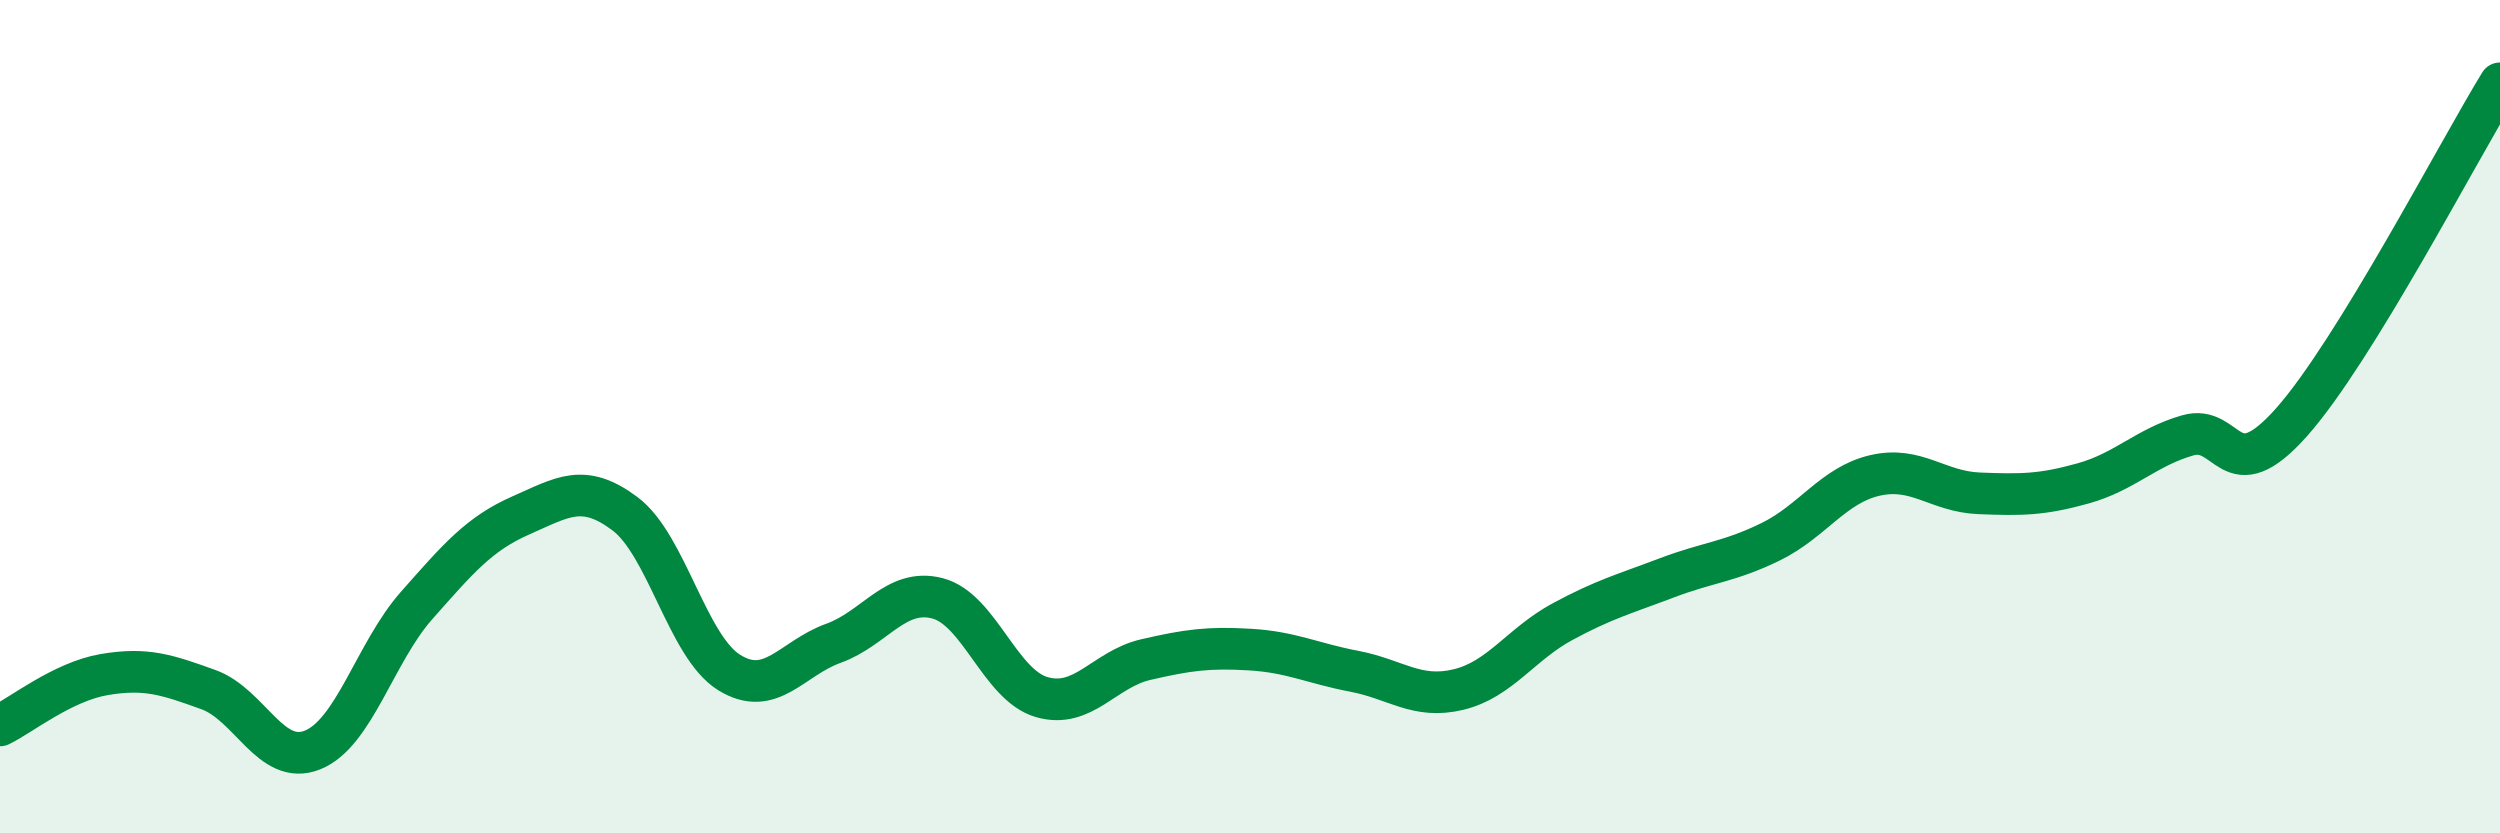
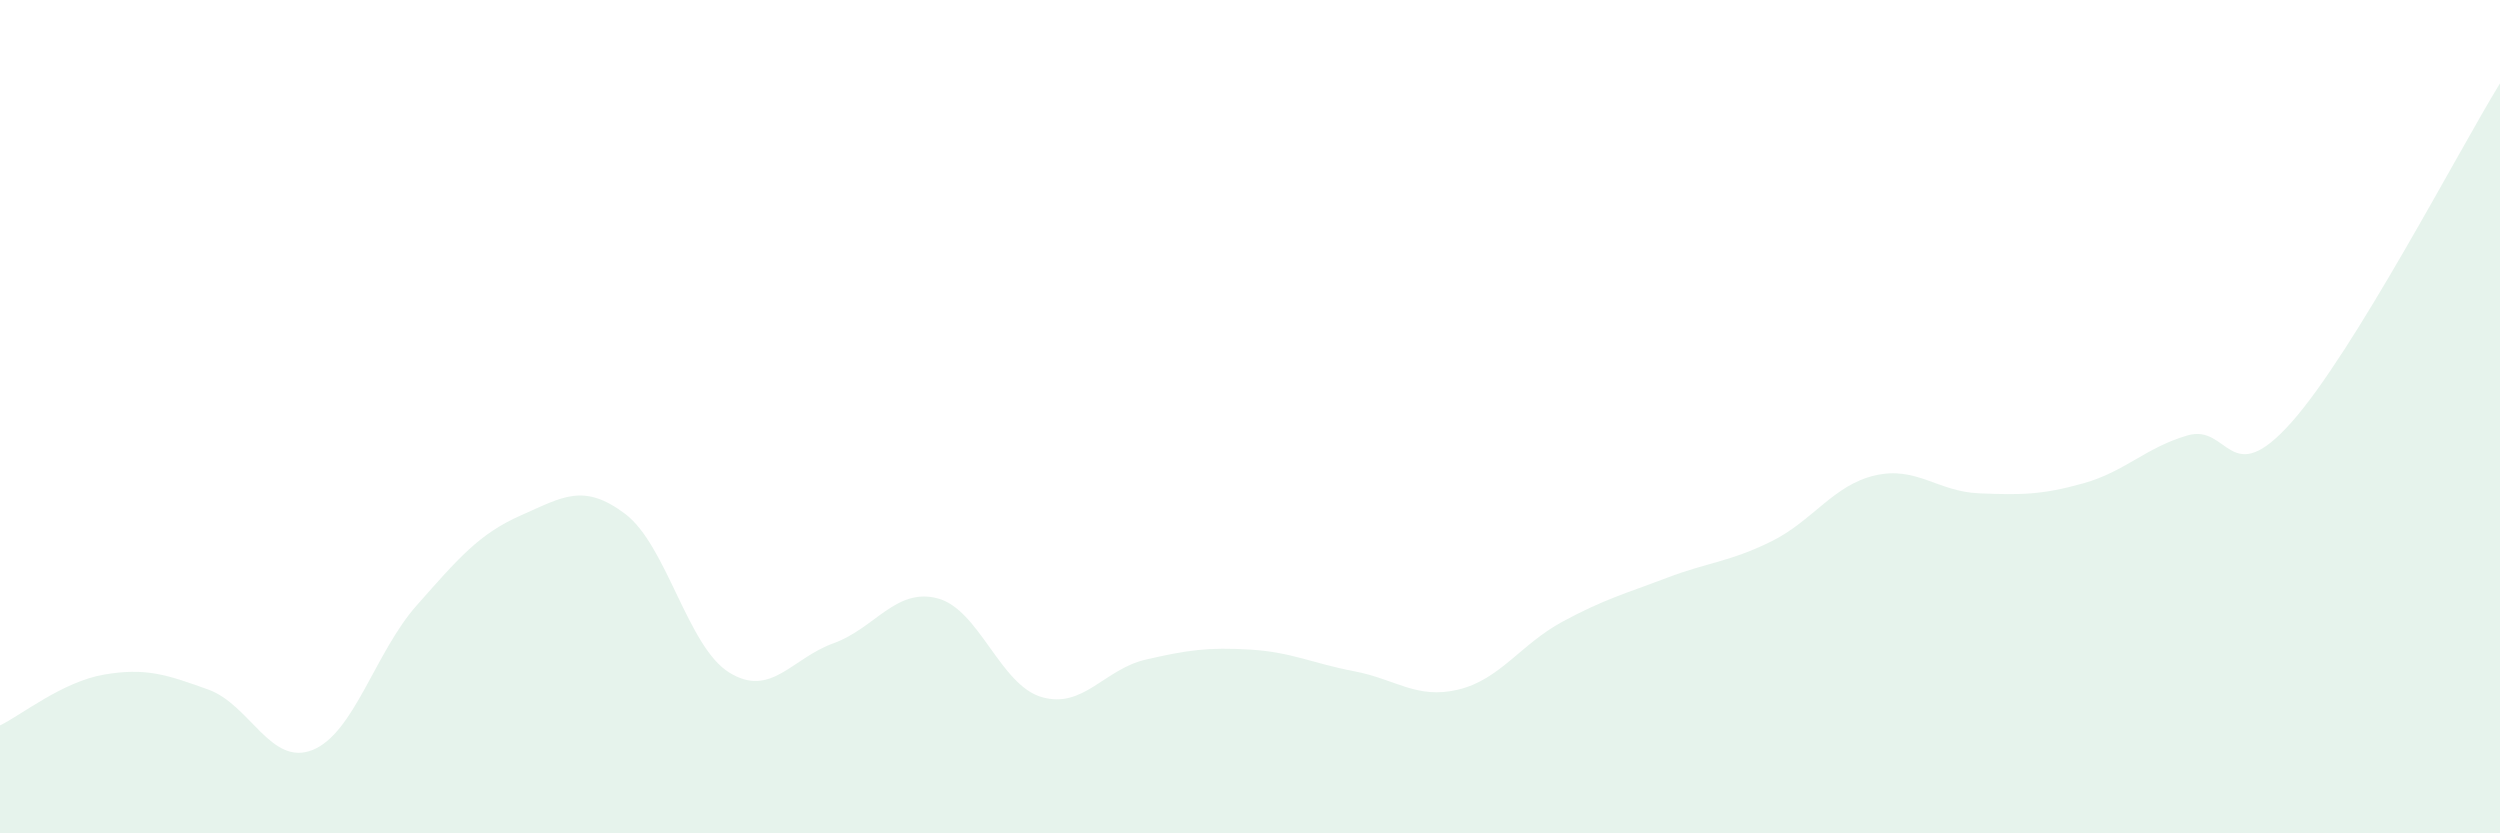
<svg xmlns="http://www.w3.org/2000/svg" width="60" height="20" viewBox="0 0 60 20">
  <path d="M 0,17.41 C 0.5,17.17 1.5,16.36 2.5,16.19 C 3.5,16.02 4,16.19 5,16.55 C 6,16.91 6.5,18.4 7.5,18 C 8.5,17.6 9,15.66 10,14.53 C 11,13.4 11.5,12.81 12.5,12.37 C 13.5,11.93 14,11.58 15,12.33 C 16,13.08 16.5,15.52 17.5,16.14 C 18.5,16.76 19,15.8 20,15.44 C 21,15.08 21.5,14.1 22.5,14.36 C 23.5,14.62 24,16.44 25,16.73 C 26,17.02 26.5,16.06 27.5,15.83 C 28.5,15.6 29,15.53 30,15.59 C 31,15.65 31.5,15.92 32.5,16.11 C 33.5,16.3 34,16.79 35,16.55 C 36,16.31 36.5,15.46 37.5,14.92 C 38.5,14.38 39,14.25 40,13.87 C 41,13.49 41.5,13.49 42.5,13 C 43.5,12.51 44,11.64 45,11.41 C 46,11.18 46.5,11.8 47.5,11.84 C 48.5,11.88 49,11.88 50,11.6 C 51,11.32 51.5,10.74 52.5,10.45 C 53.5,10.16 53.5,11.82 55,10.13 C 56.5,8.44 59,3.63 60,2L60 20L0 20Z" fill="#008740" opacity="0.1" stroke-linecap="round" stroke-linejoin="round" />
-   <path d="M 0,17.41 C 0.5,17.17 1.5,16.36 2.5,16.19 C 3.5,16.02 4,16.19 5,16.55 C 6,16.91 6.5,18.4 7.5,18 C 8.5,17.6 9,15.66 10,14.53 C 11,13.4 11.5,12.81 12.5,12.37 C 13.5,11.93 14,11.58 15,12.33 C 16,13.08 16.5,15.52 17.5,16.14 C 18.5,16.76 19,15.8 20,15.44 C 21,15.08 21.5,14.1 22.5,14.36 C 23.5,14.62 24,16.44 25,16.73 C 26,17.02 26.5,16.06 27.5,15.83 C 28.5,15.6 29,15.53 30,15.59 C 31,15.65 31.5,15.92 32.5,16.11 C 33.5,16.3 34,16.79 35,16.55 C 36,16.31 36.5,15.46 37.5,14.92 C 38.5,14.38 39,14.25 40,13.87 C 41,13.49 41.5,13.49 42.5,13 C 43.5,12.51 44,11.64 45,11.41 C 46,11.18 46.5,11.8 47.5,11.84 C 48.5,11.88 49,11.88 50,11.6 C 51,11.32 51.5,10.74 52.5,10.45 C 53.5,10.16 53.5,11.82 55,10.13 C 56.5,8.44 59,3.63 60,2" stroke="#008740" stroke-width="1" fill="none" stroke-linecap="round" stroke-linejoin="round" />
</svg>